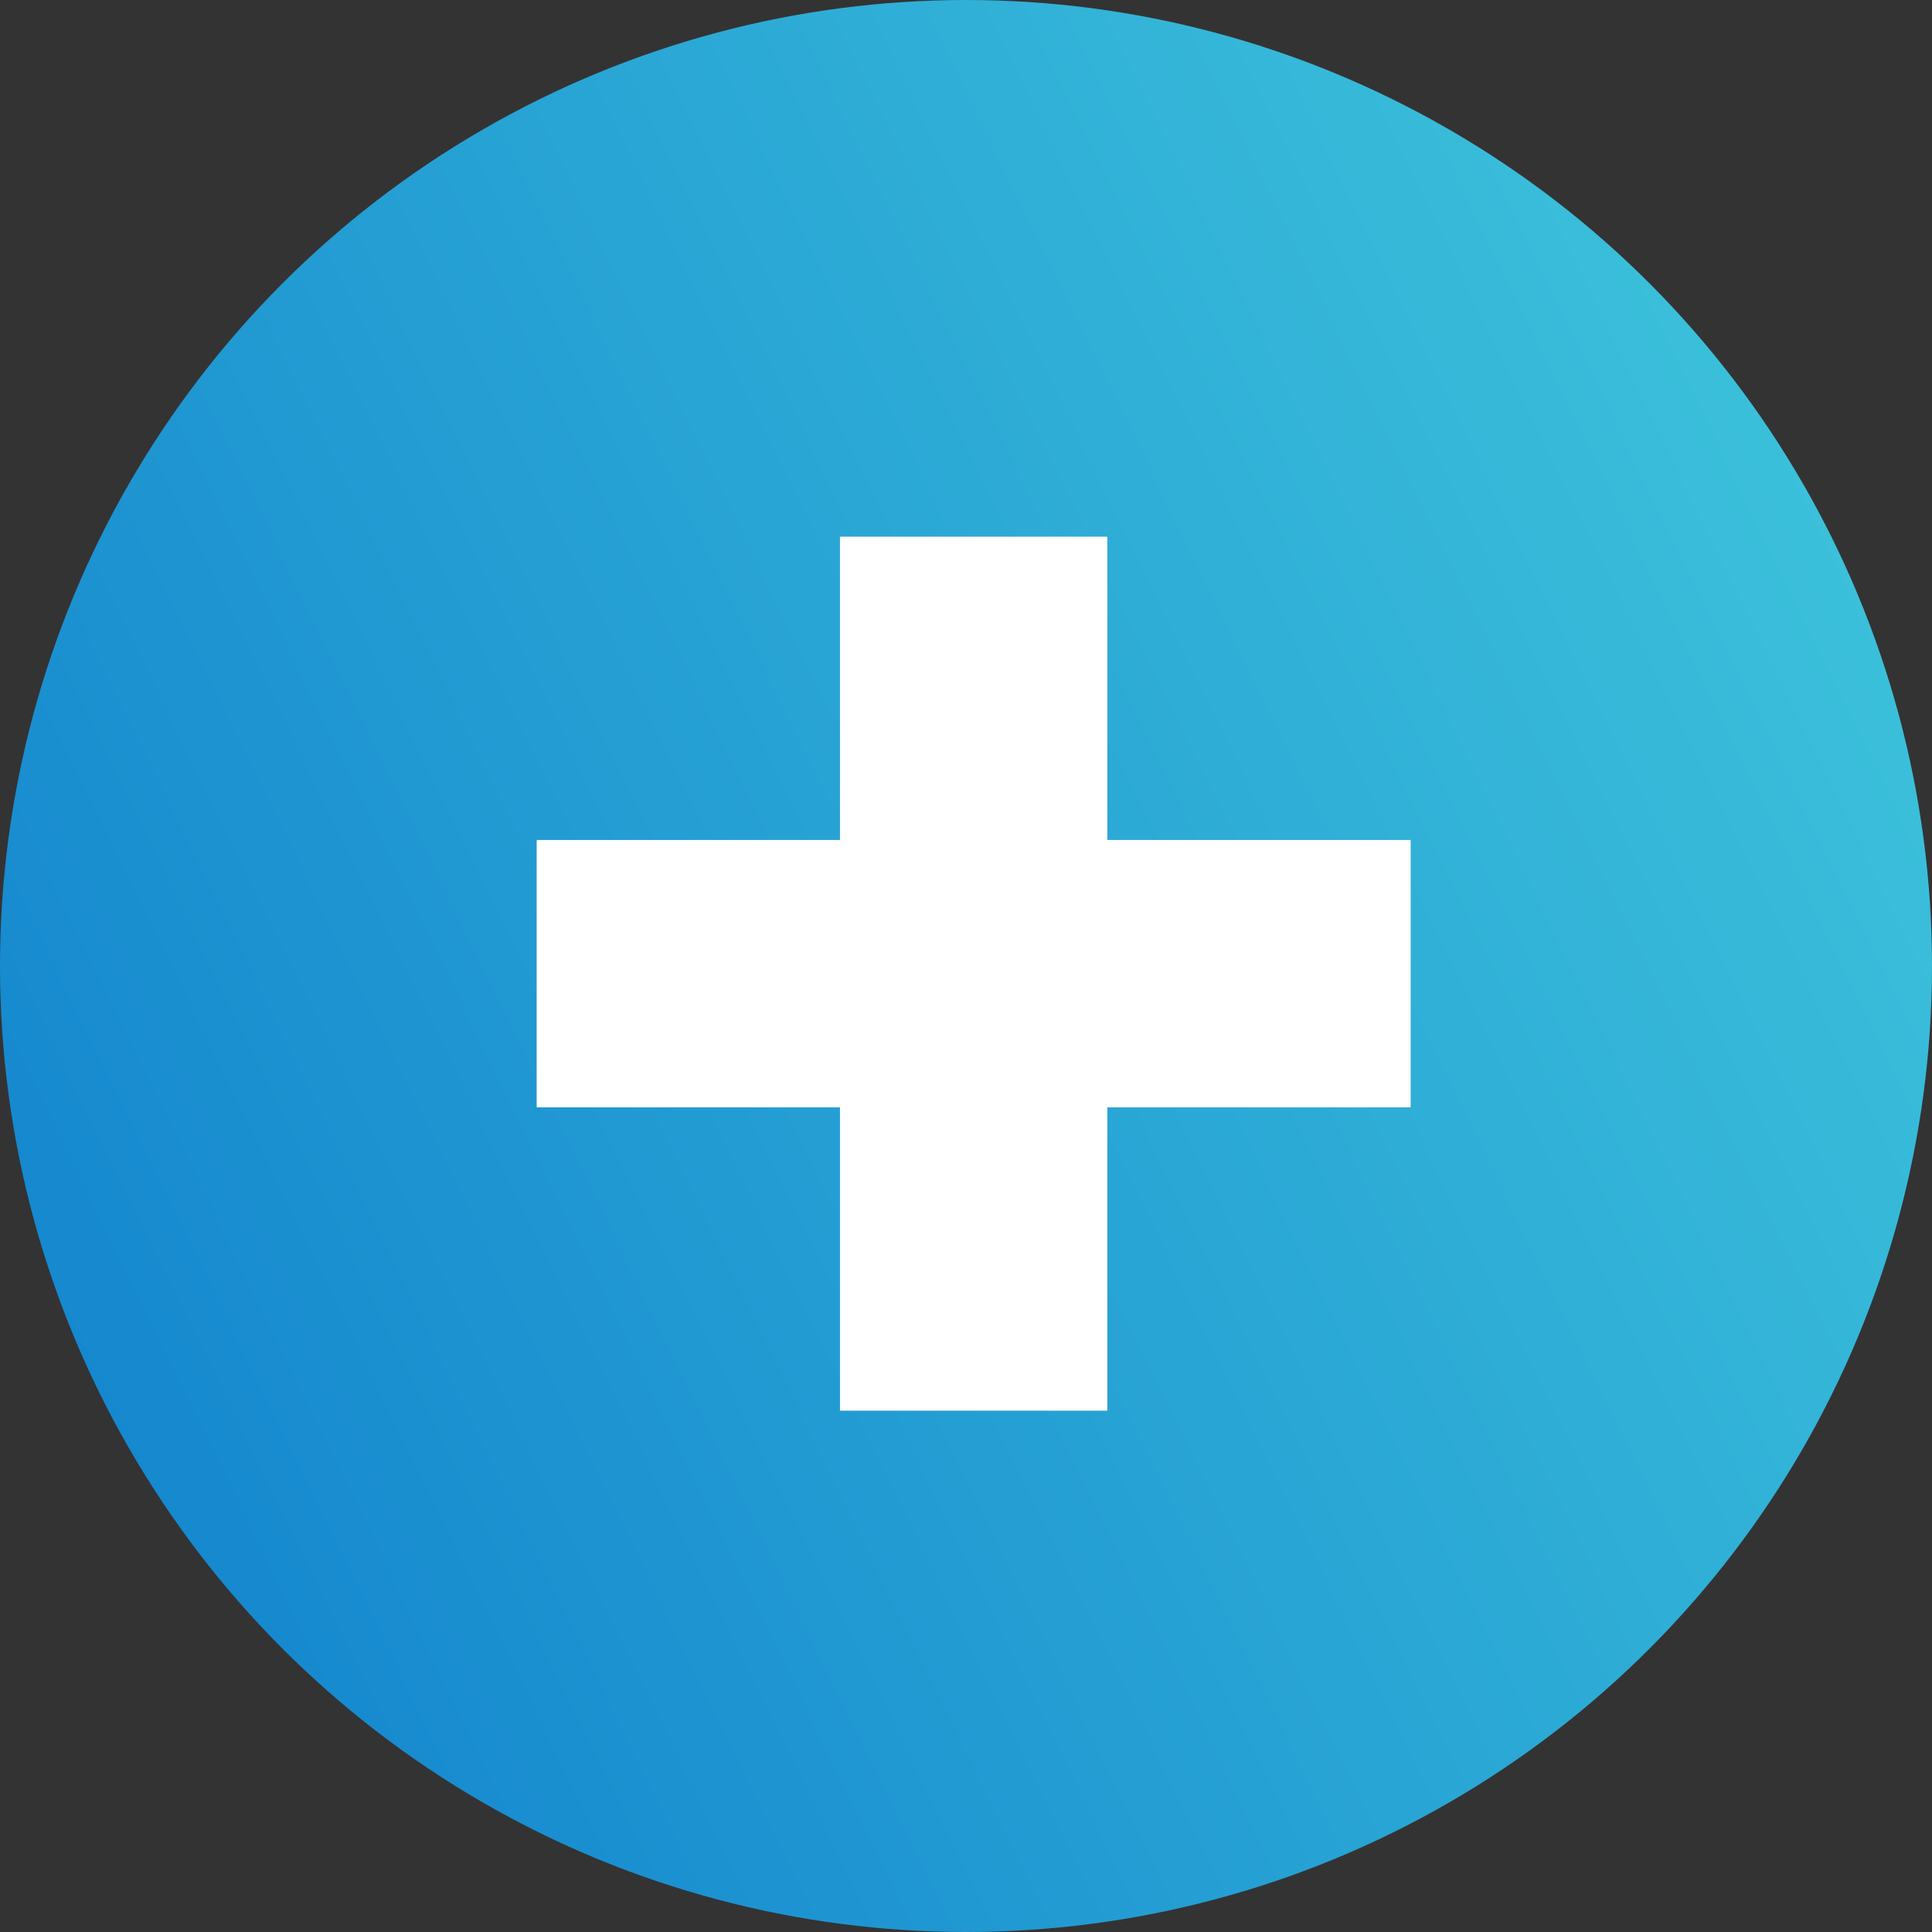
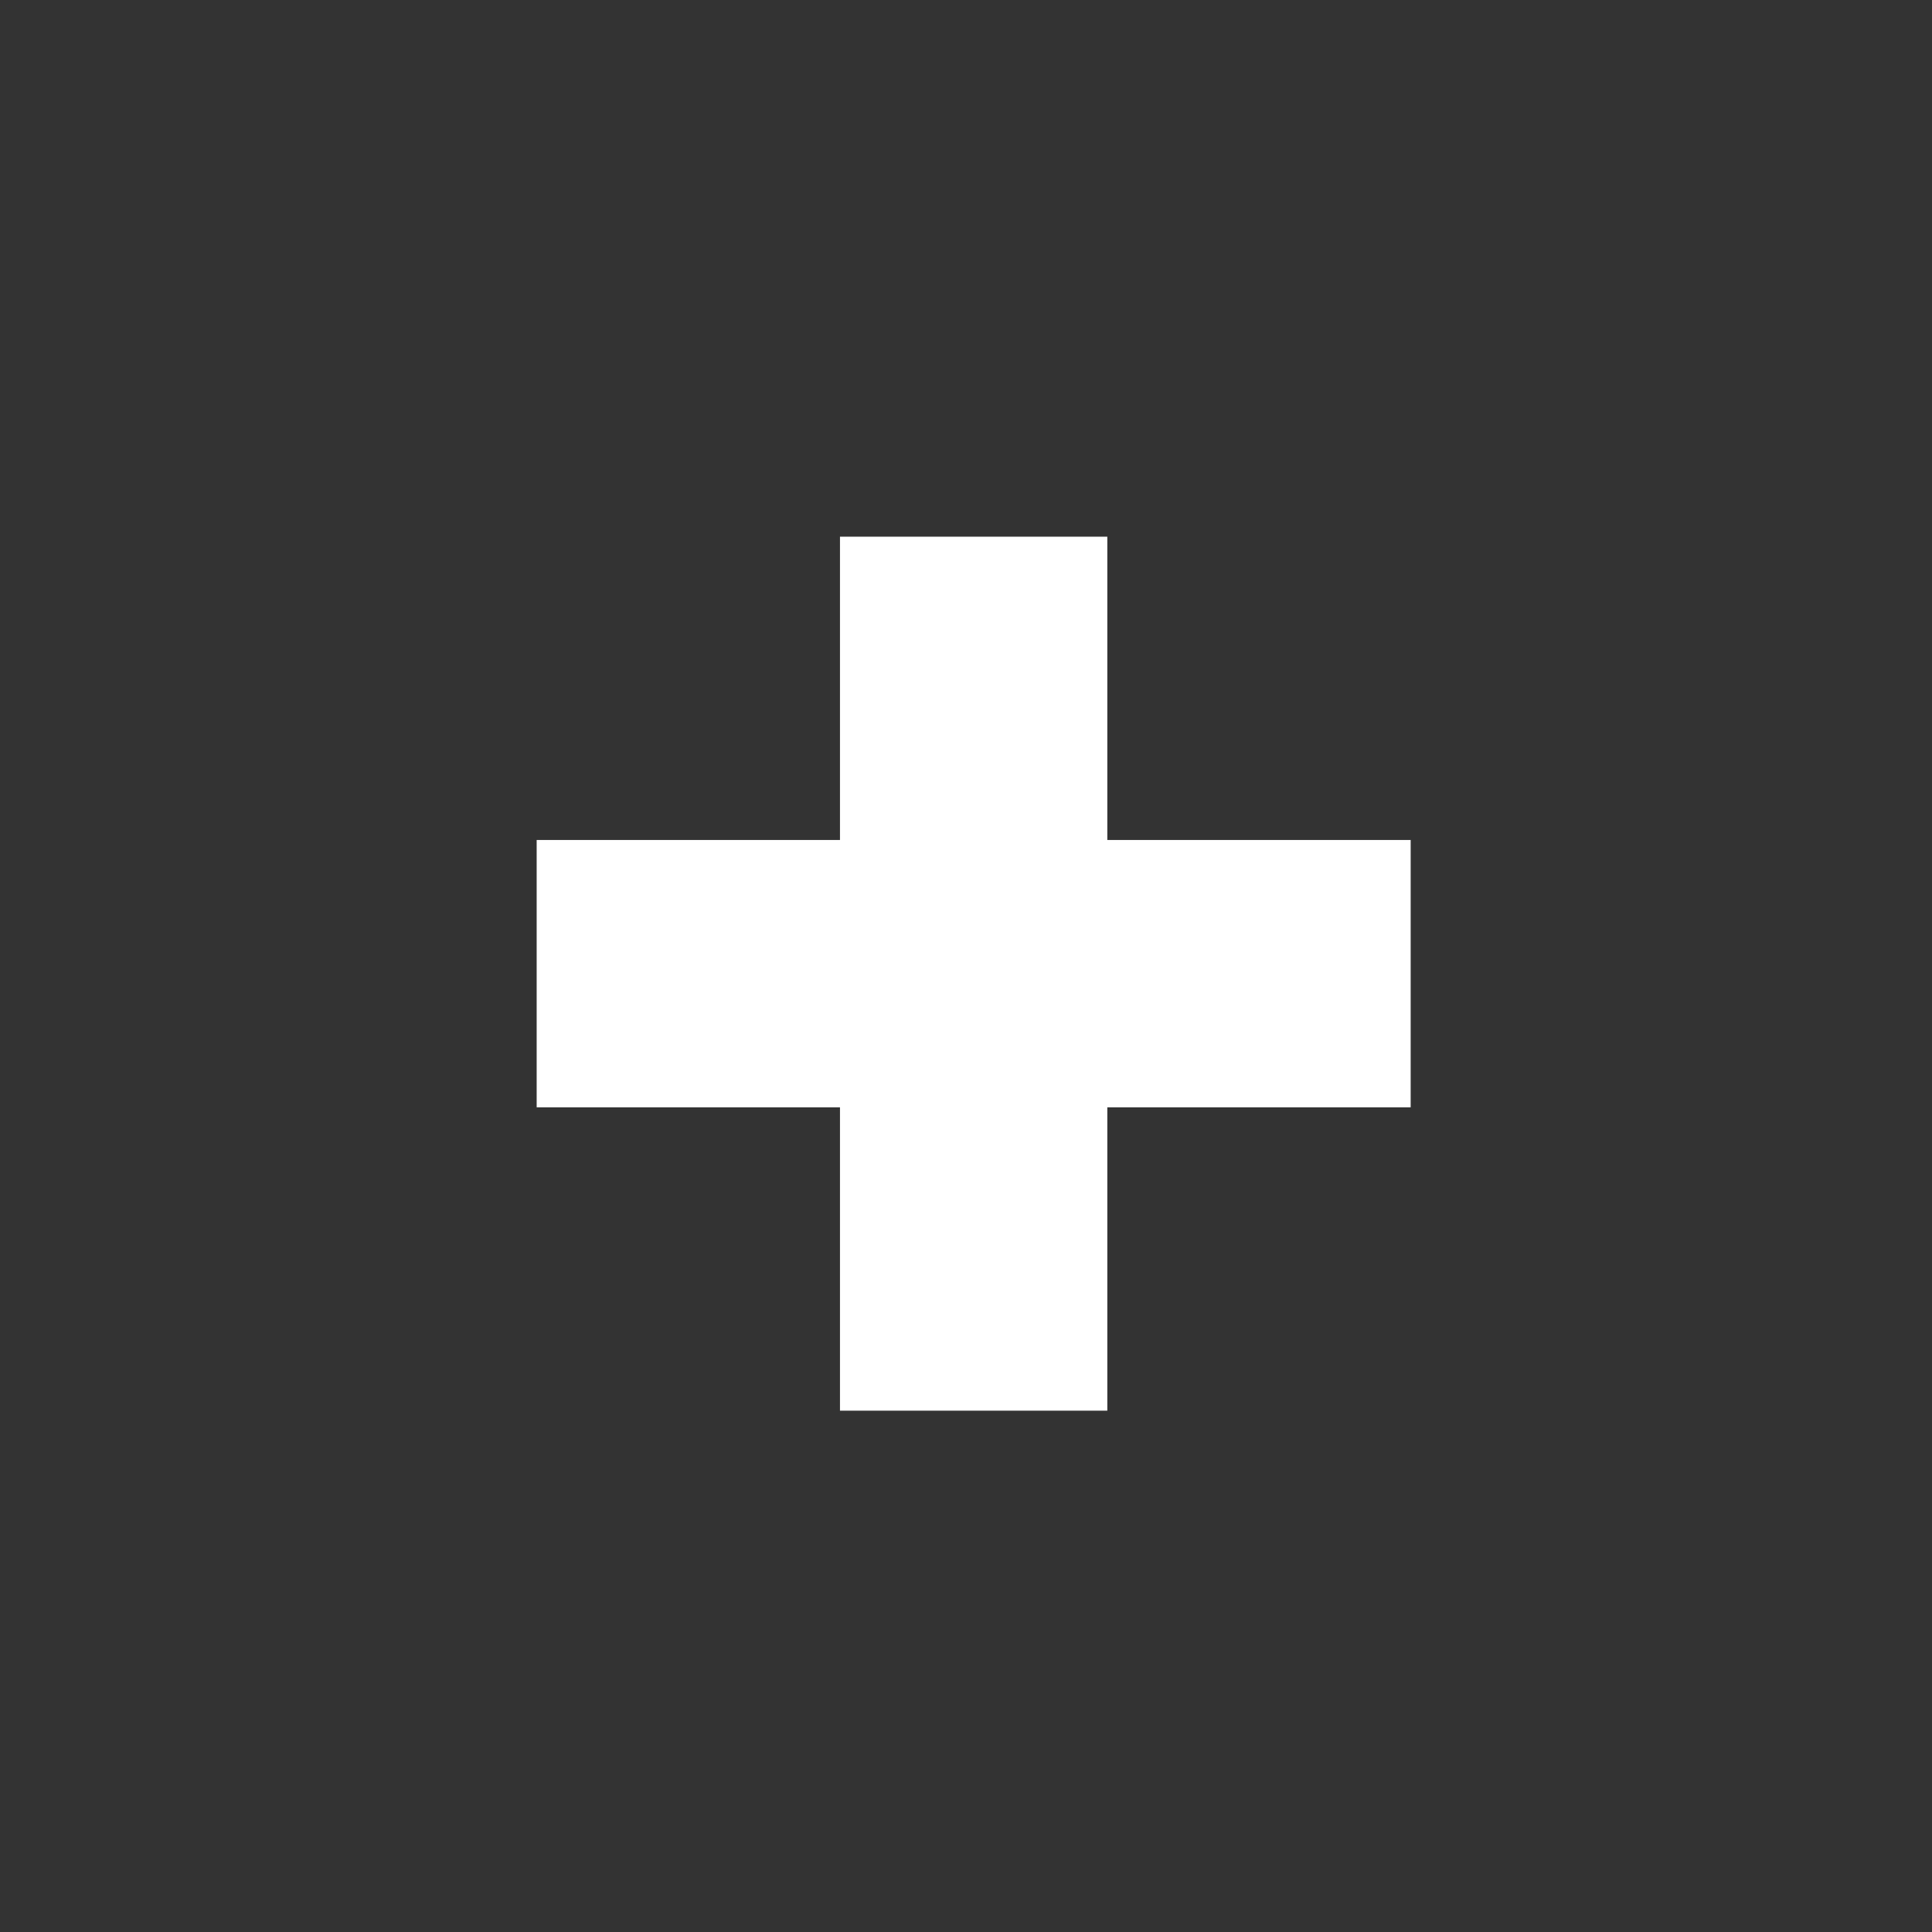
<svg xmlns="http://www.w3.org/2000/svg" width="126" height="126" viewBox="0 0 126 126" fill="none">
  <rect x="0" y="0" width="126" height="126" fill="#333333" stroke="none" />
-   <circle cx="63" cy="63" r="63" fill="url(#paint0_linear_6295_508)" />
  <g clip-path="url(#clip0_6295_508)">
    <path d="M72.216 35H54.781V92H72.216V35Z" fill="white" />
    <path d="M35 54.782V72.217H92V54.782H35Z" fill="white" />
  </g>
  <defs>
    <linearGradient id="paint0_linear_6295_508" x1="-26.184" y1="113.576" x2="311.104" y2="-51.245" gradientUnits="userSpaceOnUse">
      <stop stop-color="#0A77CB" />
      <stop offset="0.57" stop-color="#49D5DF" />
    </linearGradient>
    <clipPath id="clip0_6295_508">
      <rect width="57" height="57" fill="white" transform="translate(35 35)" />
    </clipPath>
  </defs>
</svg>